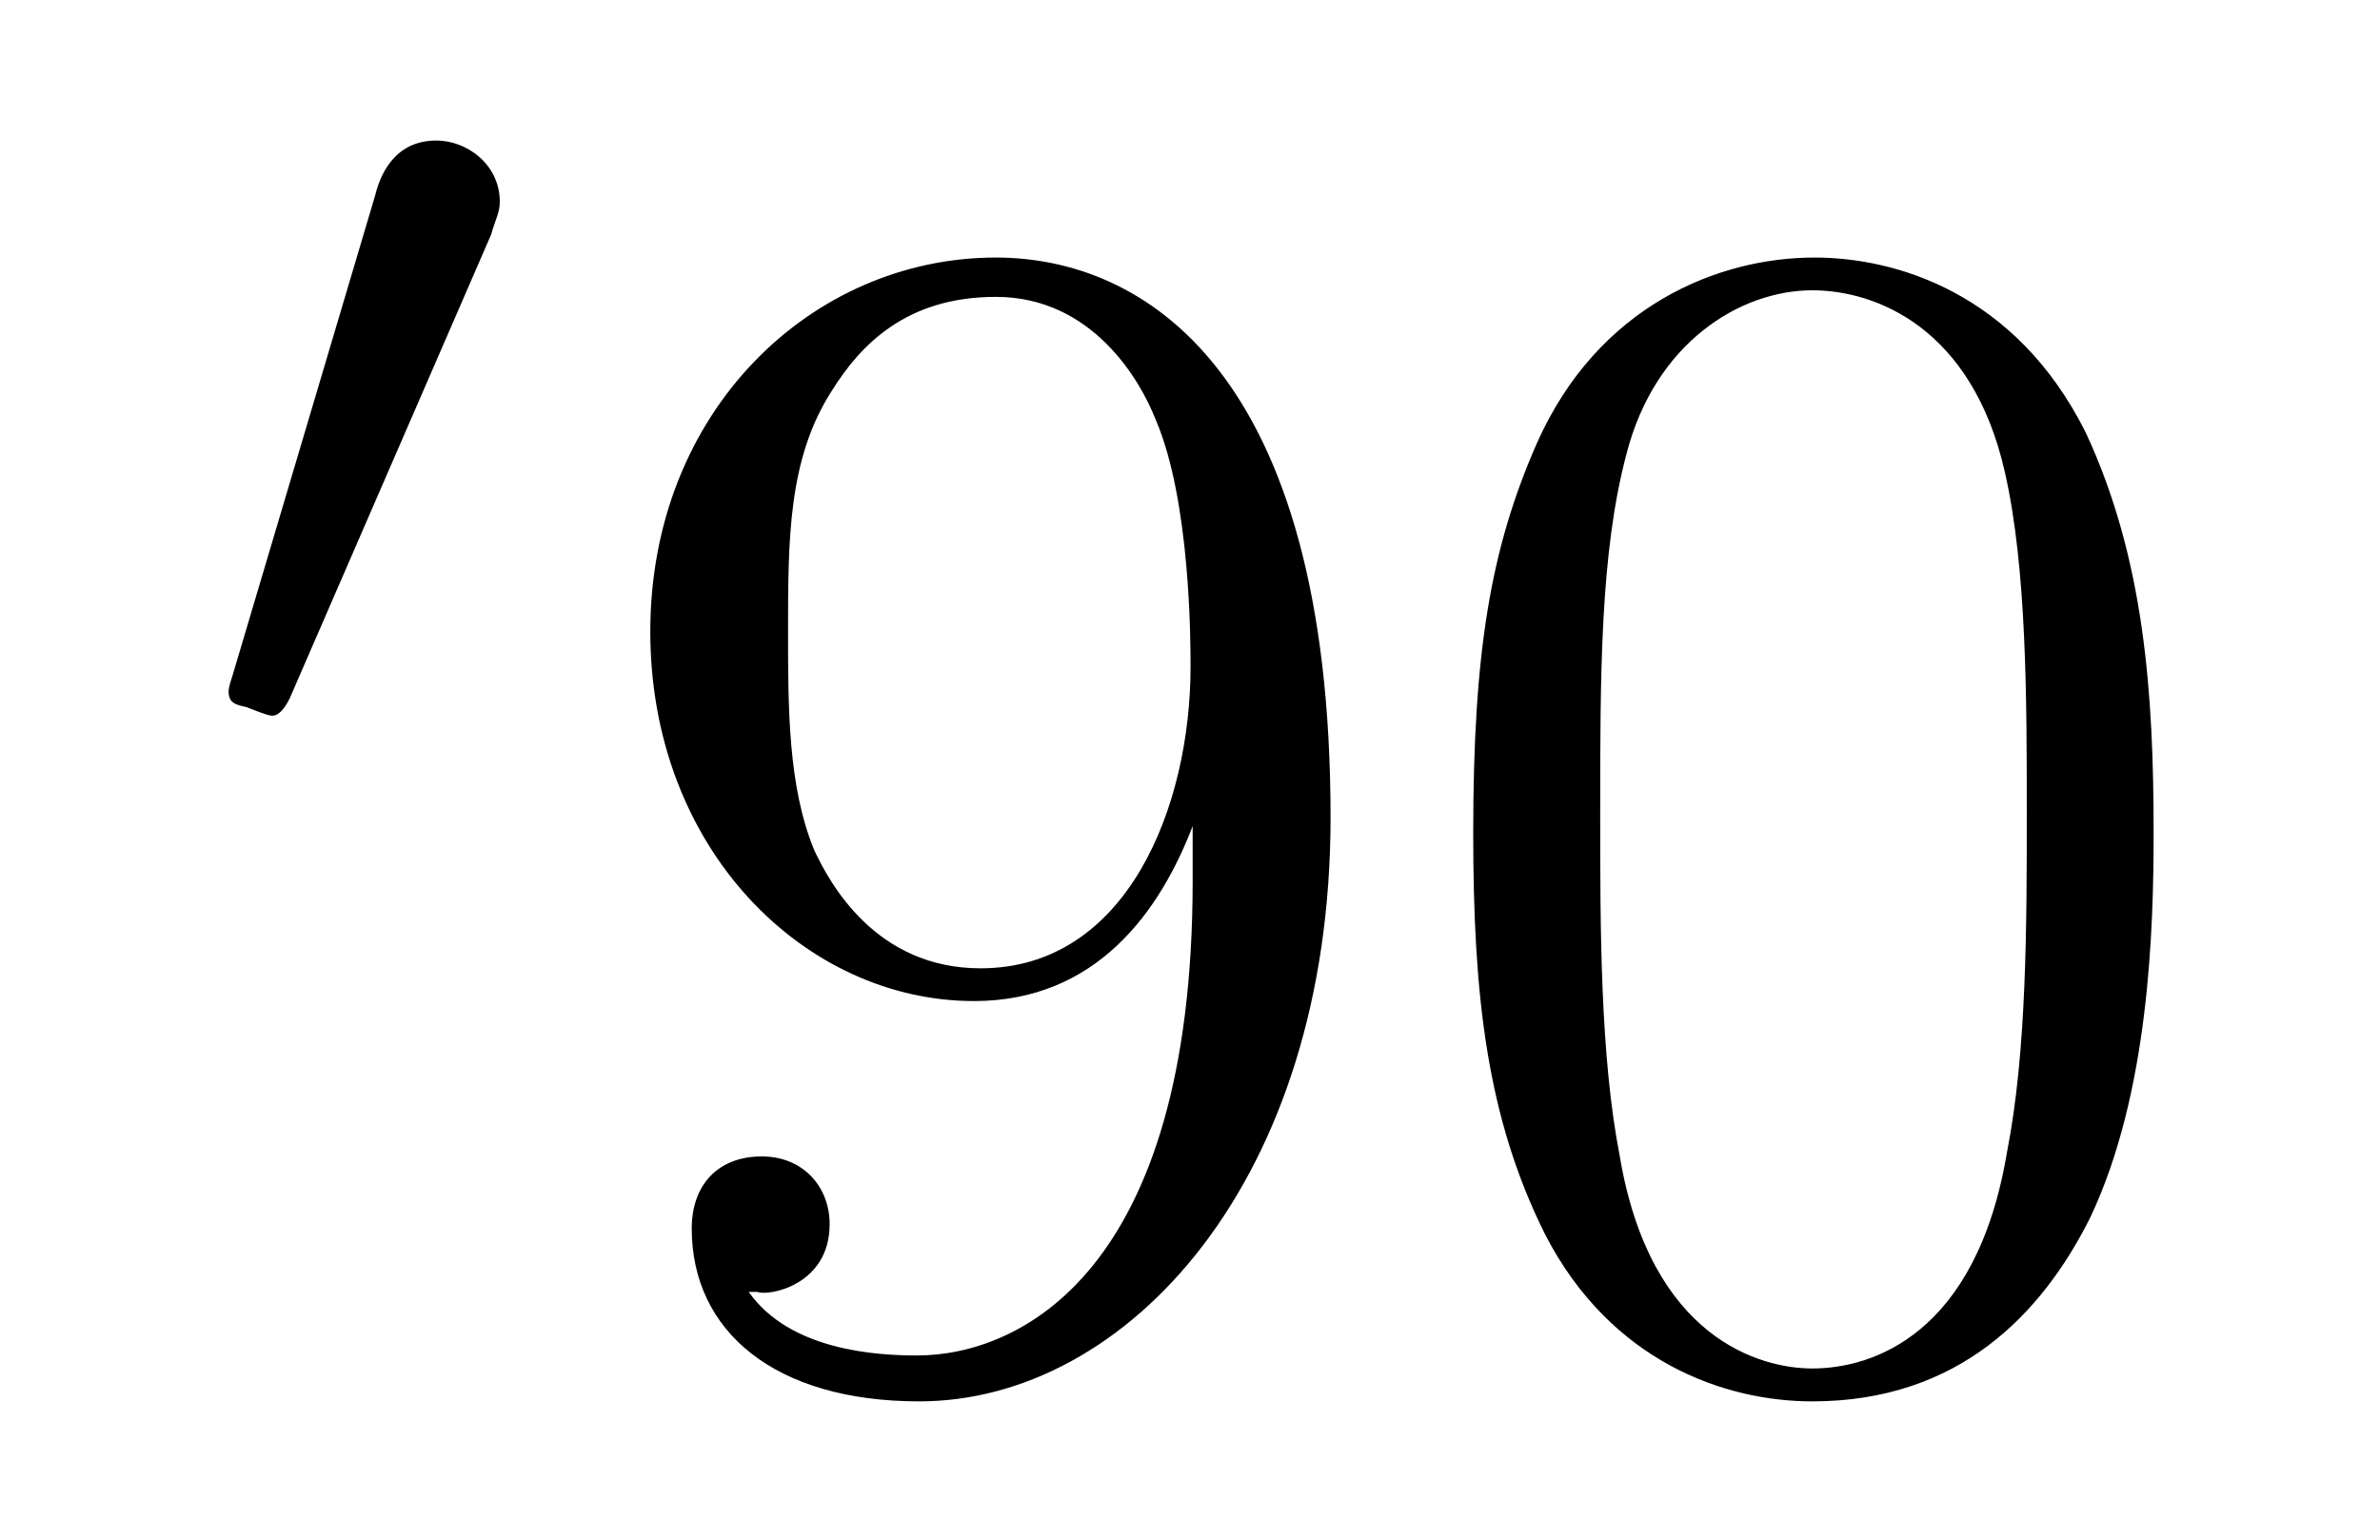
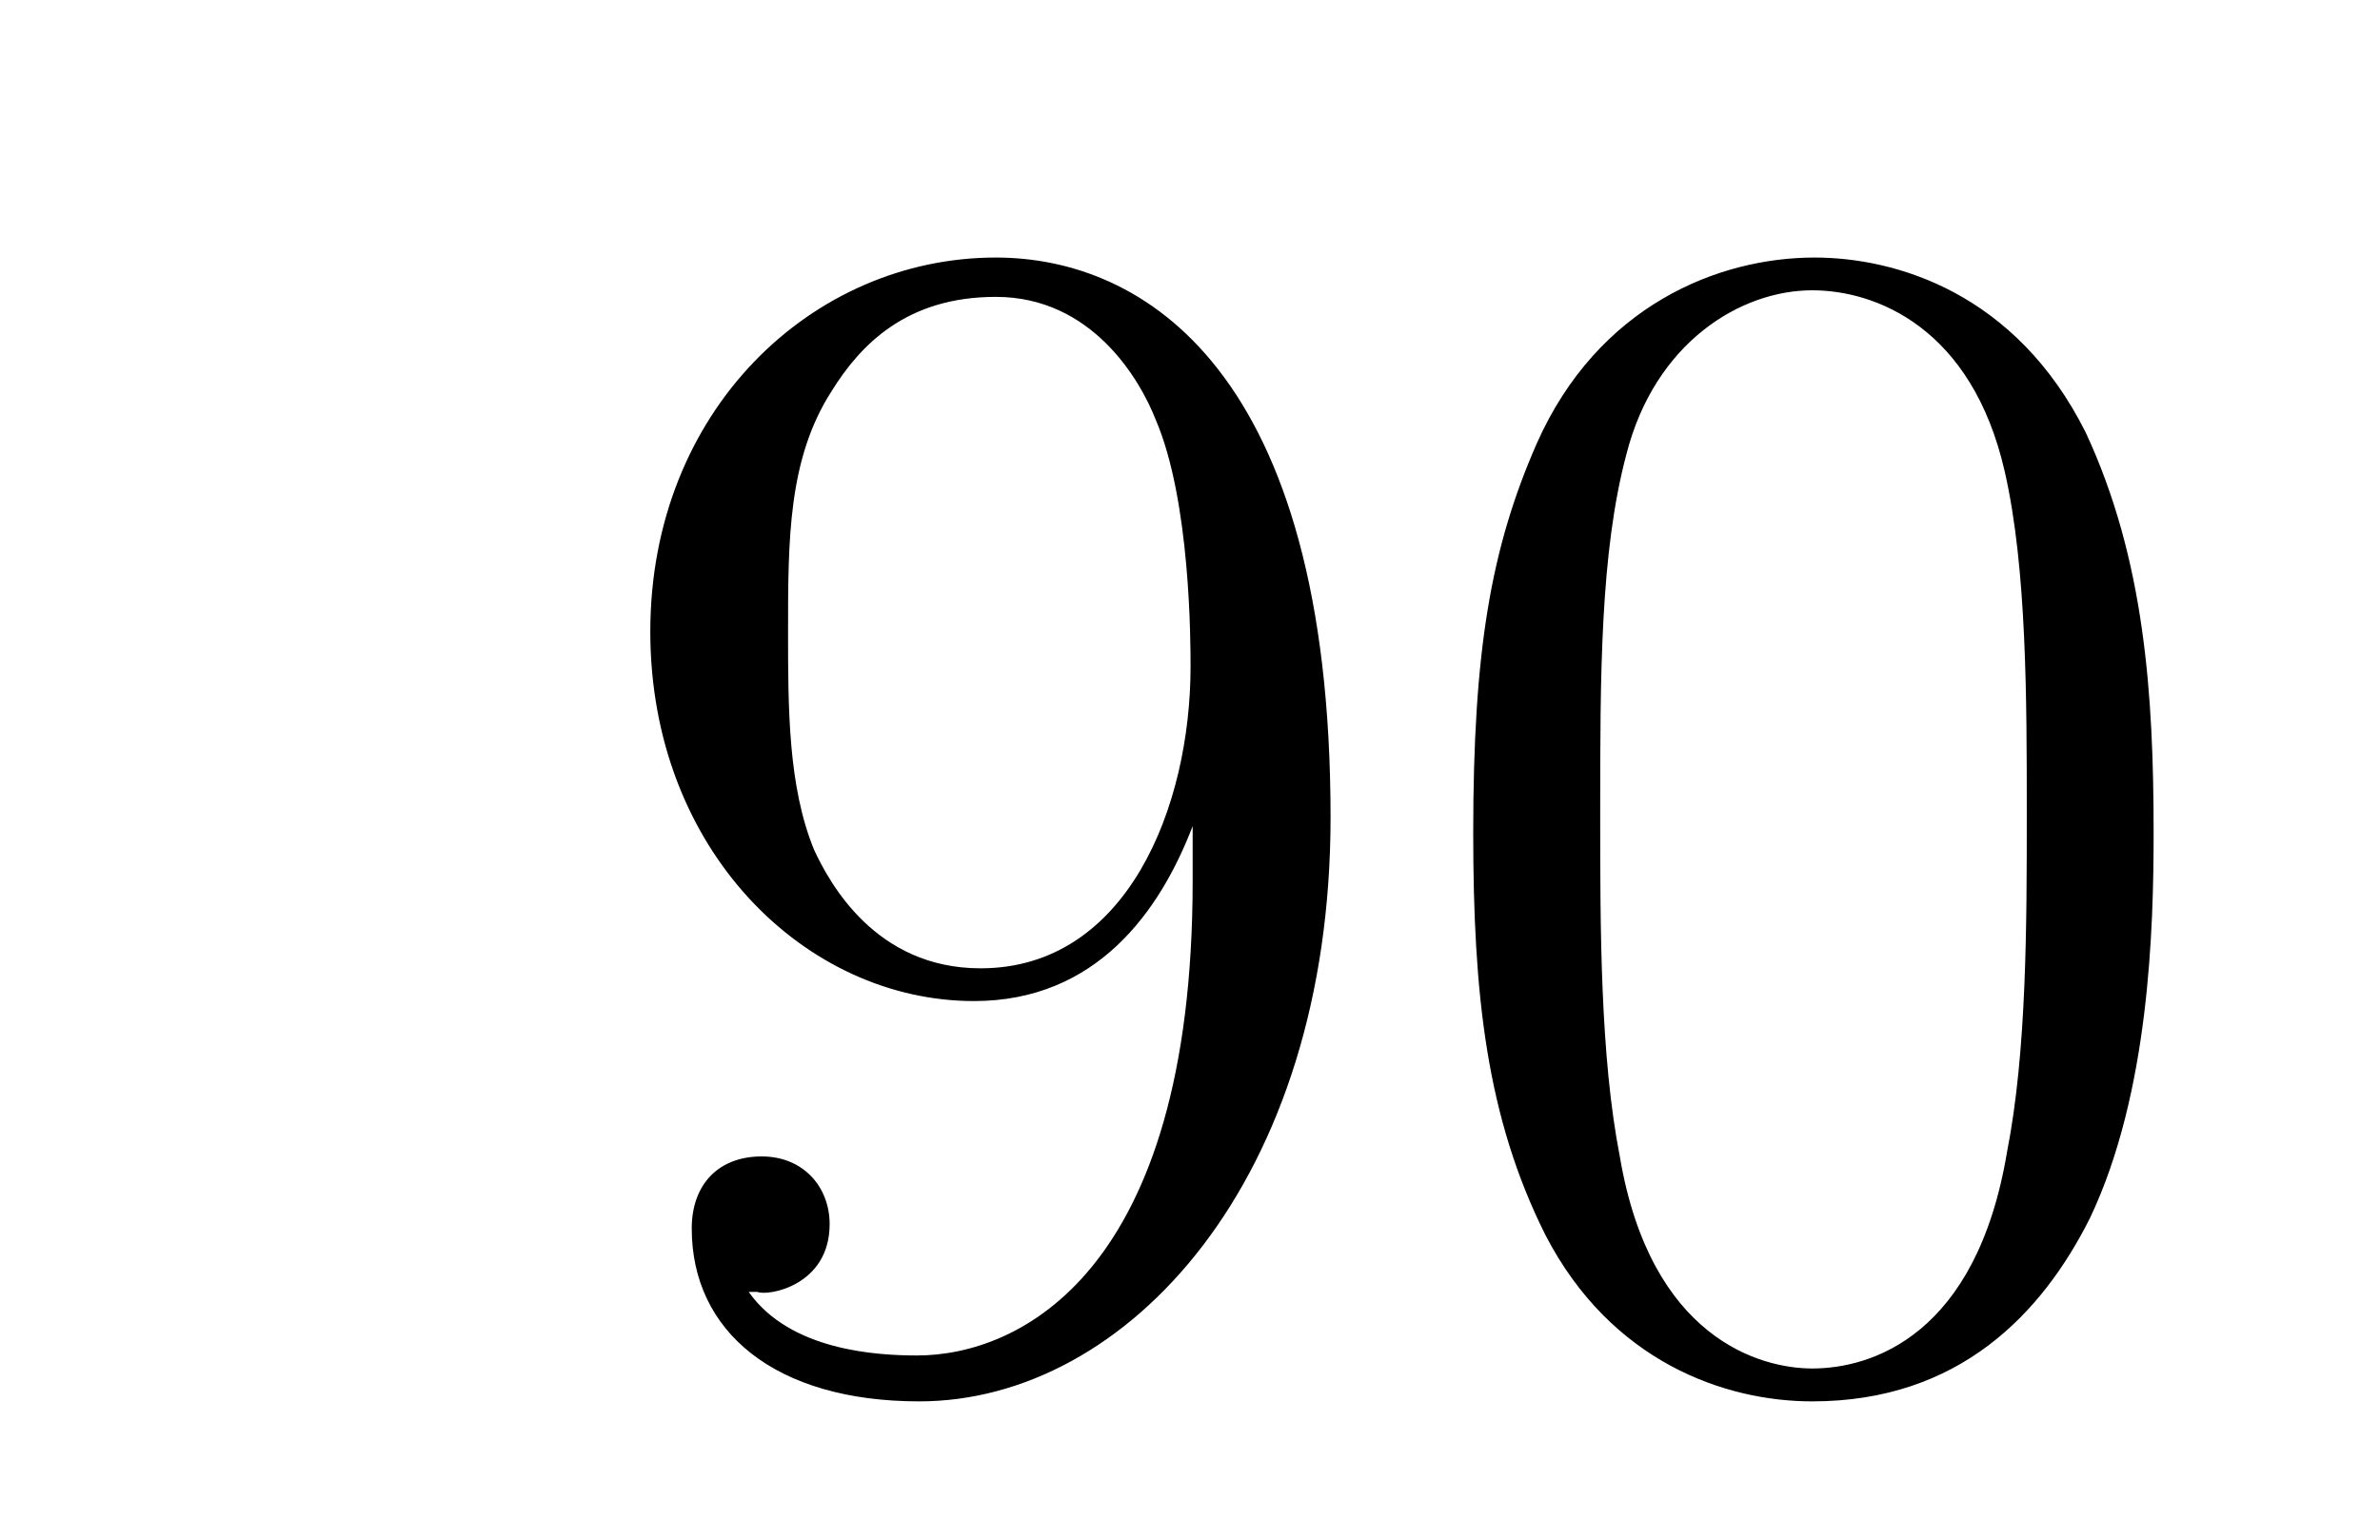
<svg xmlns="http://www.w3.org/2000/svg" height="11pt" version="1.1" viewBox="0 -11 17 11" width="17pt">
  <g id="page1">
    <g transform="matrix(1 0 0 1 -127 653)">
-       <path d="M130.508 -662.324C130.539 -662.434 130.57 -662.481 130.57 -662.559C130.57 -662.824 130.336 -662.996 130.117 -662.996C129.805 -662.996 129.711 -662.73 129.68 -662.605L128.664 -659.184C128.633 -659.09 128.633 -659.074 128.633 -659.059C128.633 -658.98 128.68 -658.965 128.758 -658.949C128.914 -658.887 128.93 -658.887 128.945 -658.887S129.008 -658.887 129.07 -659.012L130.508 -662.324ZM130.676 -658.559" fill-rule="evenodd" />
      <path d="M135.519 -657.707C135.519 -654.894 134.27 -654.316 133.551 -654.316C133.269 -654.316 132.645 -654.348 132.348 -654.77H132.41C132.488 -654.738 132.926 -654.816 132.926 -655.254C132.926 -655.52 132.738 -655.738 132.441 -655.738C132.129 -655.738 131.941 -655.535 131.941 -655.223C131.941 -654.488 132.535 -653.988 133.566 -653.988C135.051 -653.988 136.504 -655.566 136.504 -658.16C136.504 -661.363 135.16 -662.16 134.113 -662.16C132.801 -662.16 131.645 -661.066 131.645 -659.488C131.645 -657.926 132.754 -656.848 133.957 -656.848C134.832 -656.848 135.285 -657.488 135.519 -658.098V-657.707ZM134.004 -657.082C133.254 -657.082 132.926 -657.691 132.816 -657.926C132.629 -658.379 132.629 -658.941 132.629 -659.488C132.629 -660.144 132.629 -660.723 132.941 -661.207C133.145 -661.535 133.473 -661.879 134.113 -661.879C134.801 -661.879 135.144 -661.285 135.254 -661.004C135.504 -660.426 135.504 -659.41 135.504 -659.238C135.504 -658.238 135.051 -657.082 134.004 -657.082ZM142.383 -658.051C142.383 -659.035 142.32 -660.004 141.898 -660.91C141.398 -661.91 140.539 -662.16 139.961 -662.16C139.273 -662.16 138.414 -661.816 137.977 -660.832C137.648 -660.082 137.523 -659.348 137.523 -658.051C137.523 -656.895 137.617 -656.019 138.039 -655.176C138.508 -654.27 139.32 -653.988 139.945 -653.988C140.992 -653.988 141.586 -654.613 141.93 -655.301C142.352 -656.191 142.383 -657.363 142.383 -658.051ZM139.945 -654.223C139.57 -654.223 138.789 -654.441 138.57 -655.738C138.43 -656.457 138.43 -657.363 138.43 -658.191C138.43 -659.176 138.43 -660.051 138.617 -660.754C138.82 -661.551 139.43 -661.926 139.945 -661.926C140.398 -661.926 141.086 -661.66 141.32 -660.629C141.477 -659.941 141.477 -659.004 141.477 -658.191C141.477 -657.395 141.477 -656.488 141.336 -655.77C141.117 -654.457 140.367 -654.223 139.945 -654.223ZM142.918 -654.238" fill-rule="evenodd" />
    </g>
  </g>
</svg>